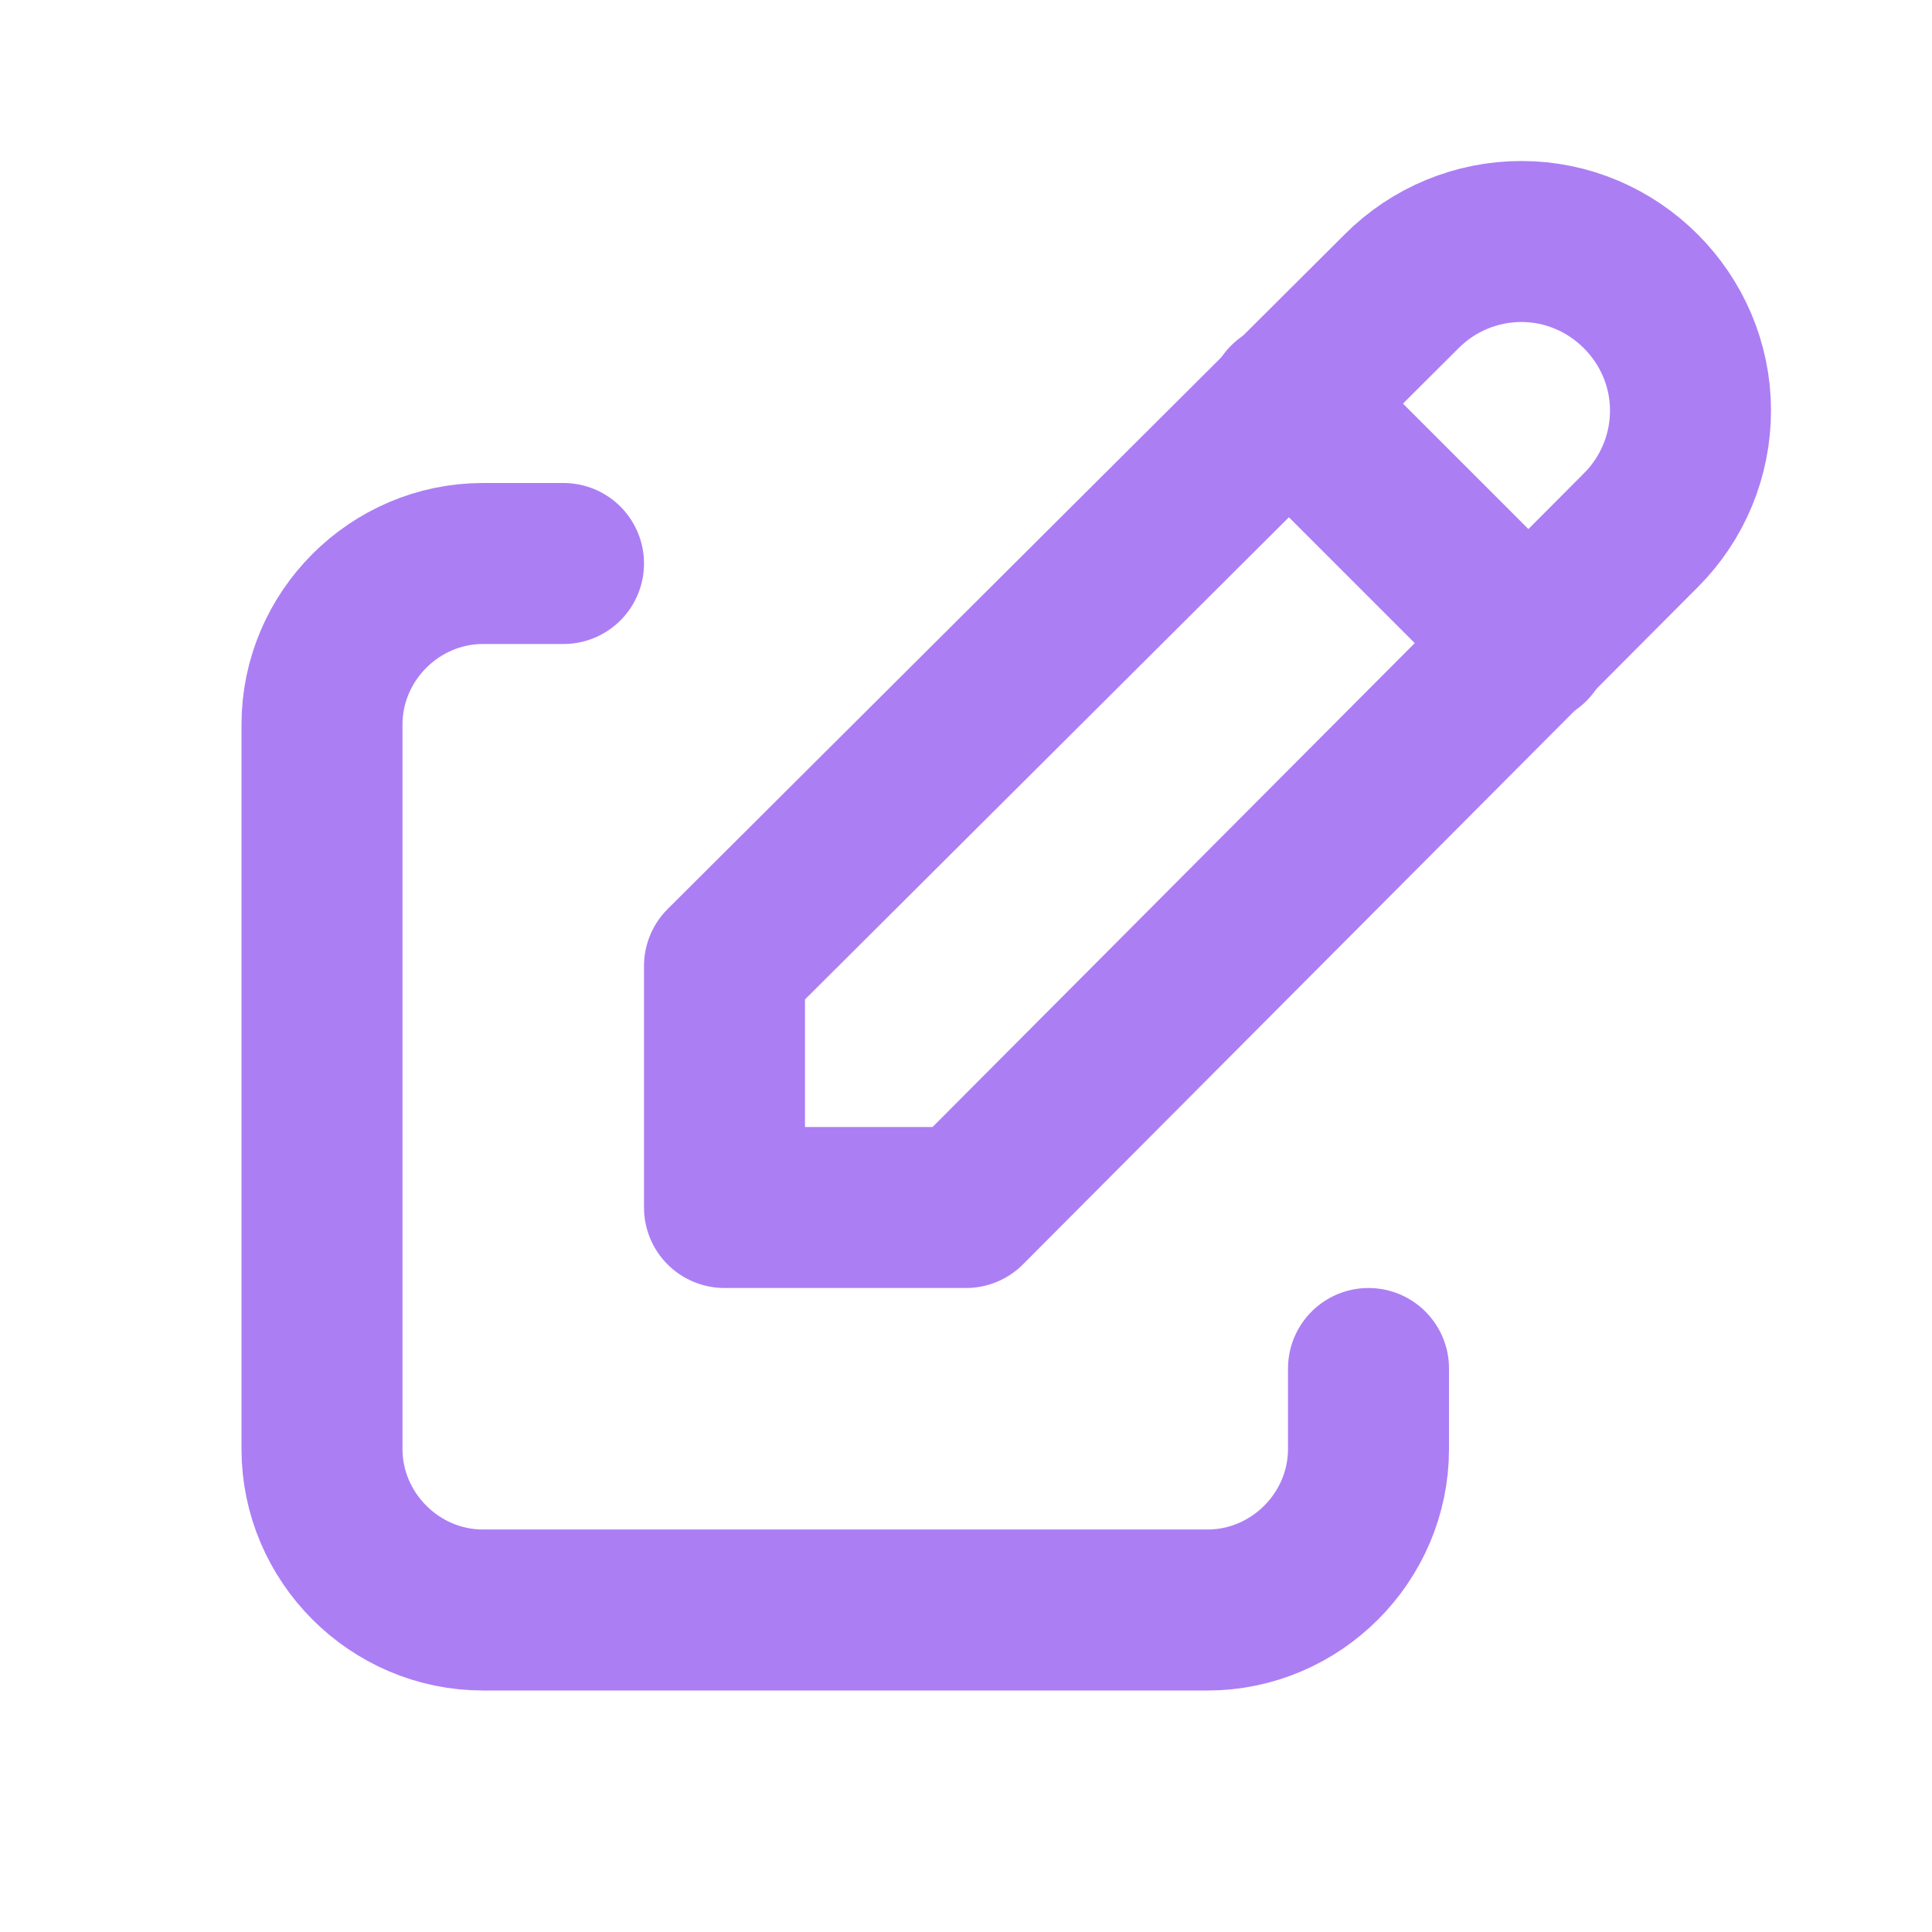
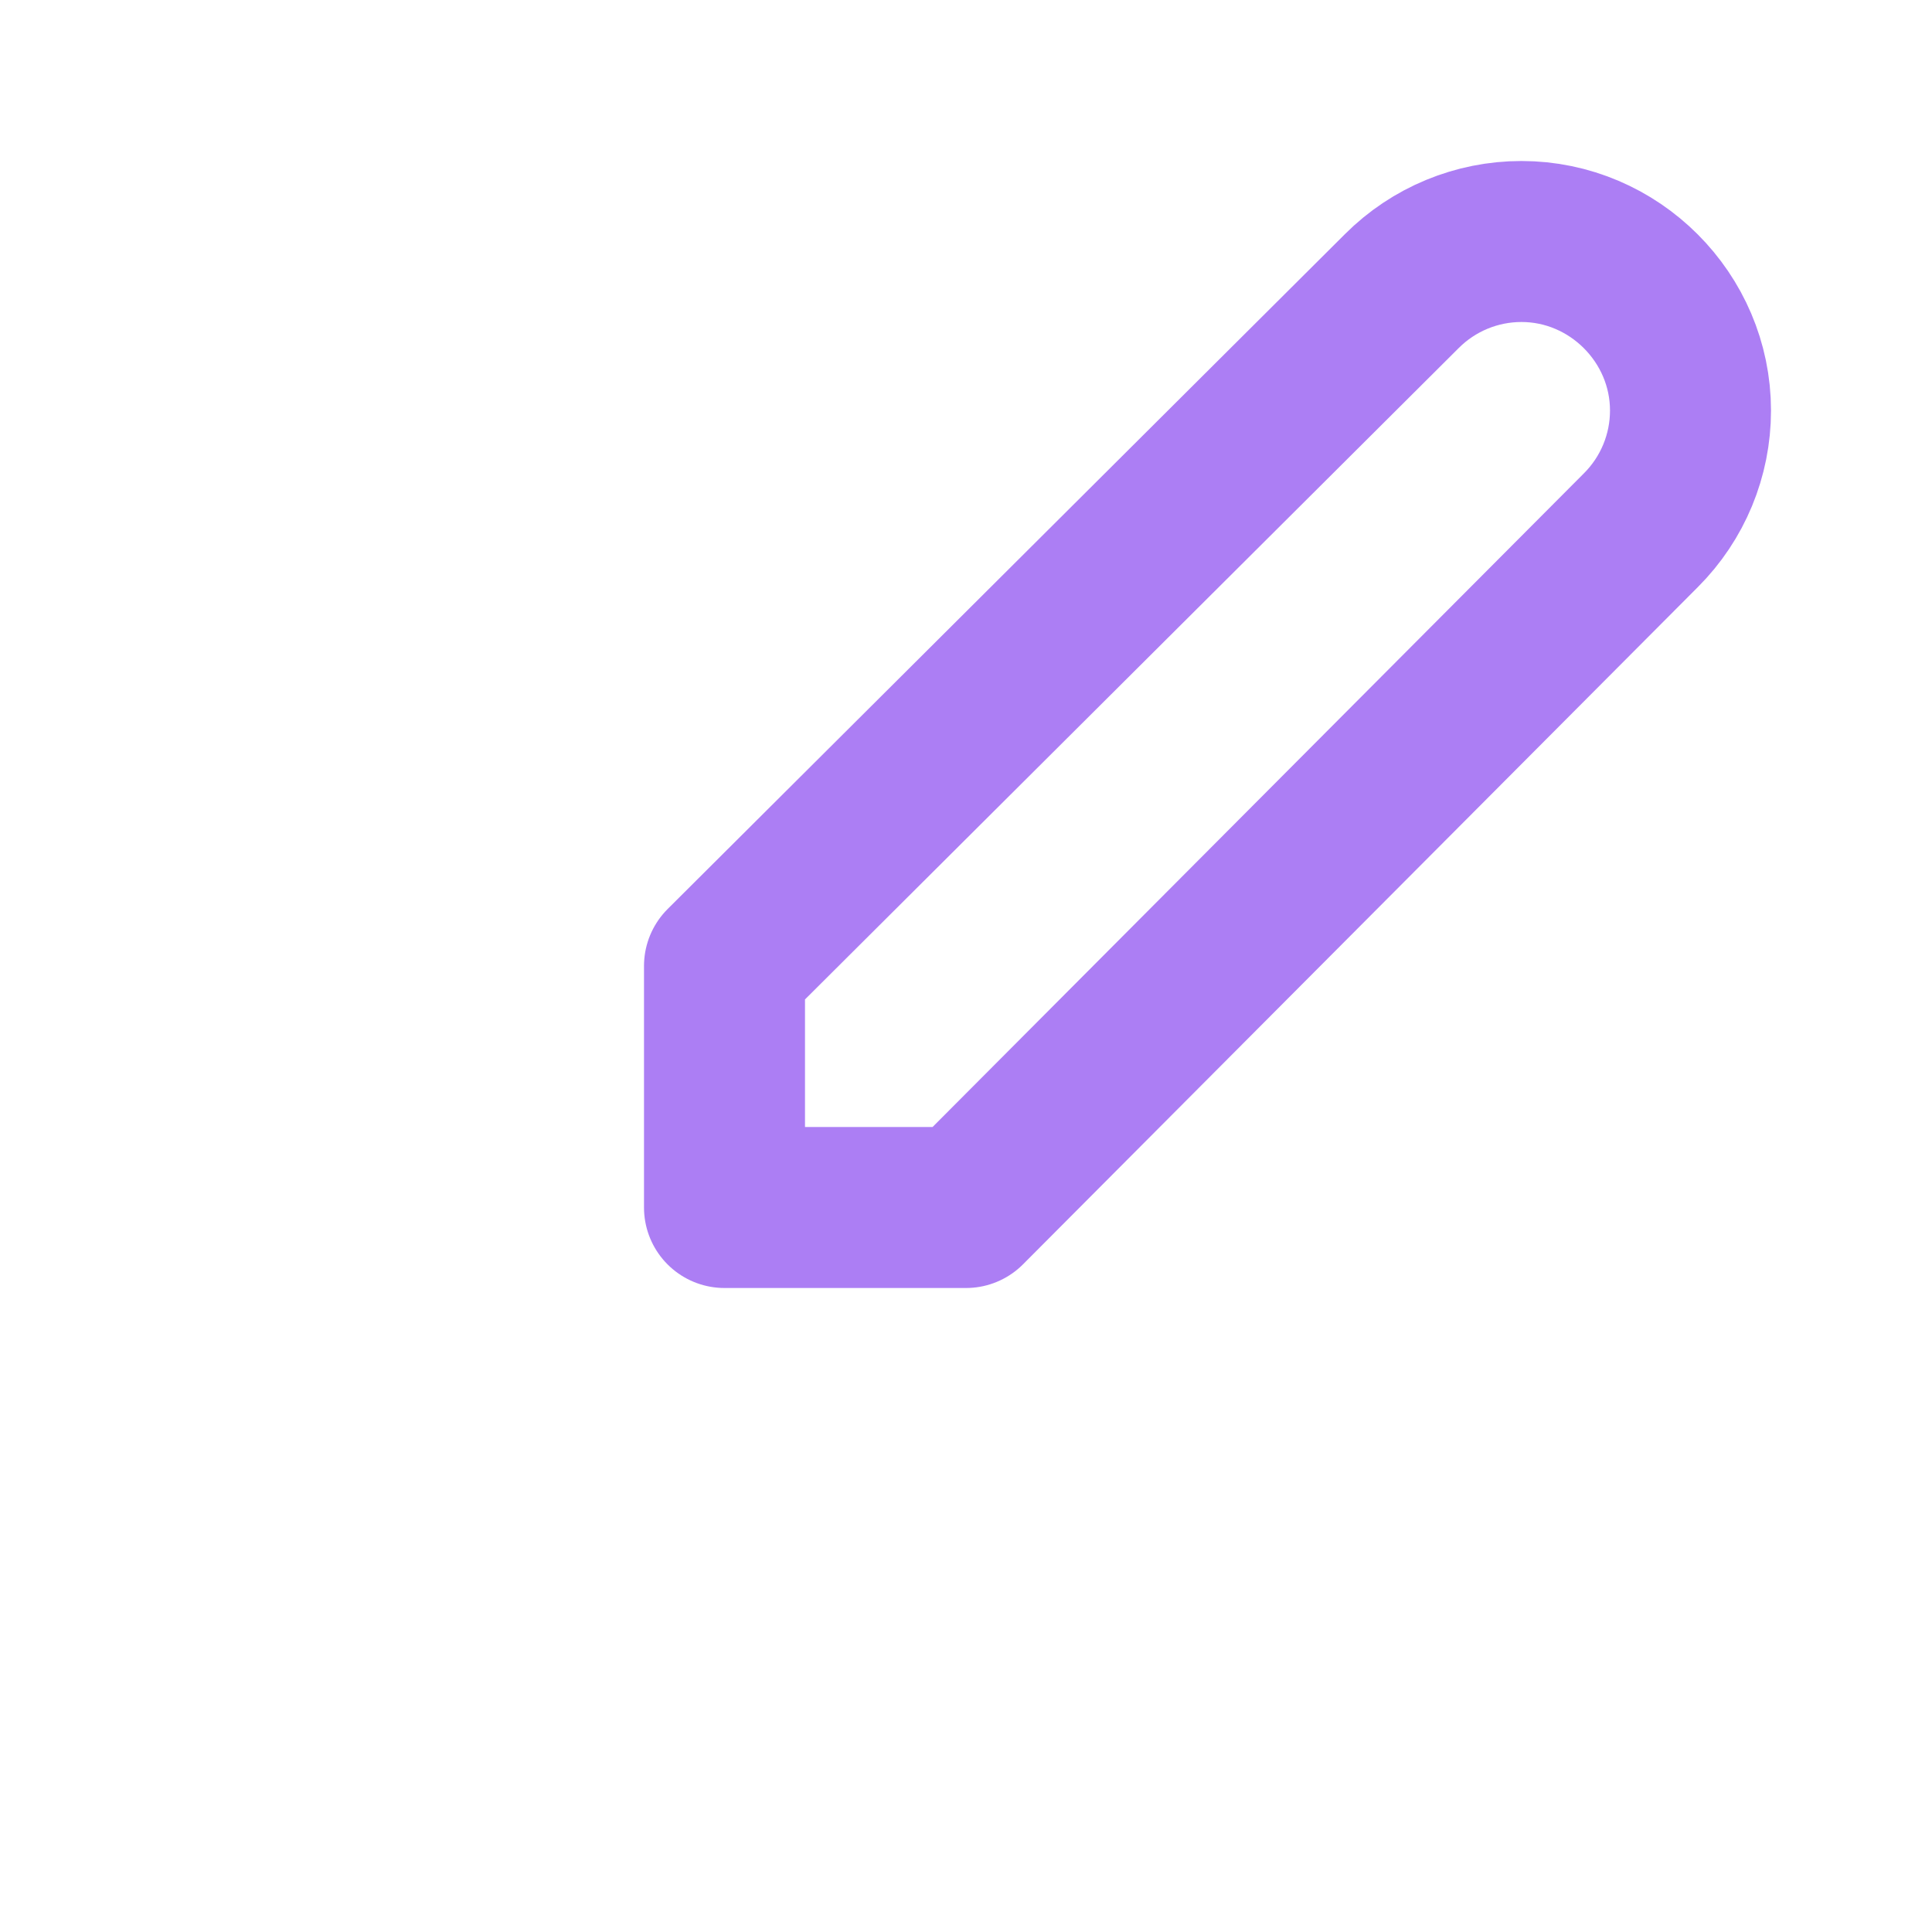
<svg xmlns="http://www.w3.org/2000/svg" width="100%" height="100%" viewBox="0 0 24 24" version="1.1" xml:space="preserve" style="fill-rule:evenodd;clip-rule:evenodd;stroke-linecap:round;stroke-linejoin:round;">
-   <rect x="0" y="0" width="24" height="24" style="fill:none;" />
-   <path d="M7,7L6,7C4.903,7 4,7.903 4,9L4,18C4,19.097 4.903,20 6,20L15,20C16.097,20 17,19.097 17,18L17,17" style="fill:none;fill-rule:nonzero;stroke:rgb(172,126,244);stroke-width:2px;" />
  <path d="M20.385,6.585C20.779,6.191 21,5.657 21,5.1C21,3.948 20.052,3 18.9,3C18.343,3 17.809,3.221 17.415,3.615L9,12L9,15L12,15L20.385,6.585Z" style="fill:none;fill-rule:nonzero;stroke:rgb(172,126,244);stroke-width:2px;" />
-   <path d="M16,5L19,8" style="fill:none;fill-rule:nonzero;stroke:rgb(172,126,244);stroke-width:2px;" />
</svg>